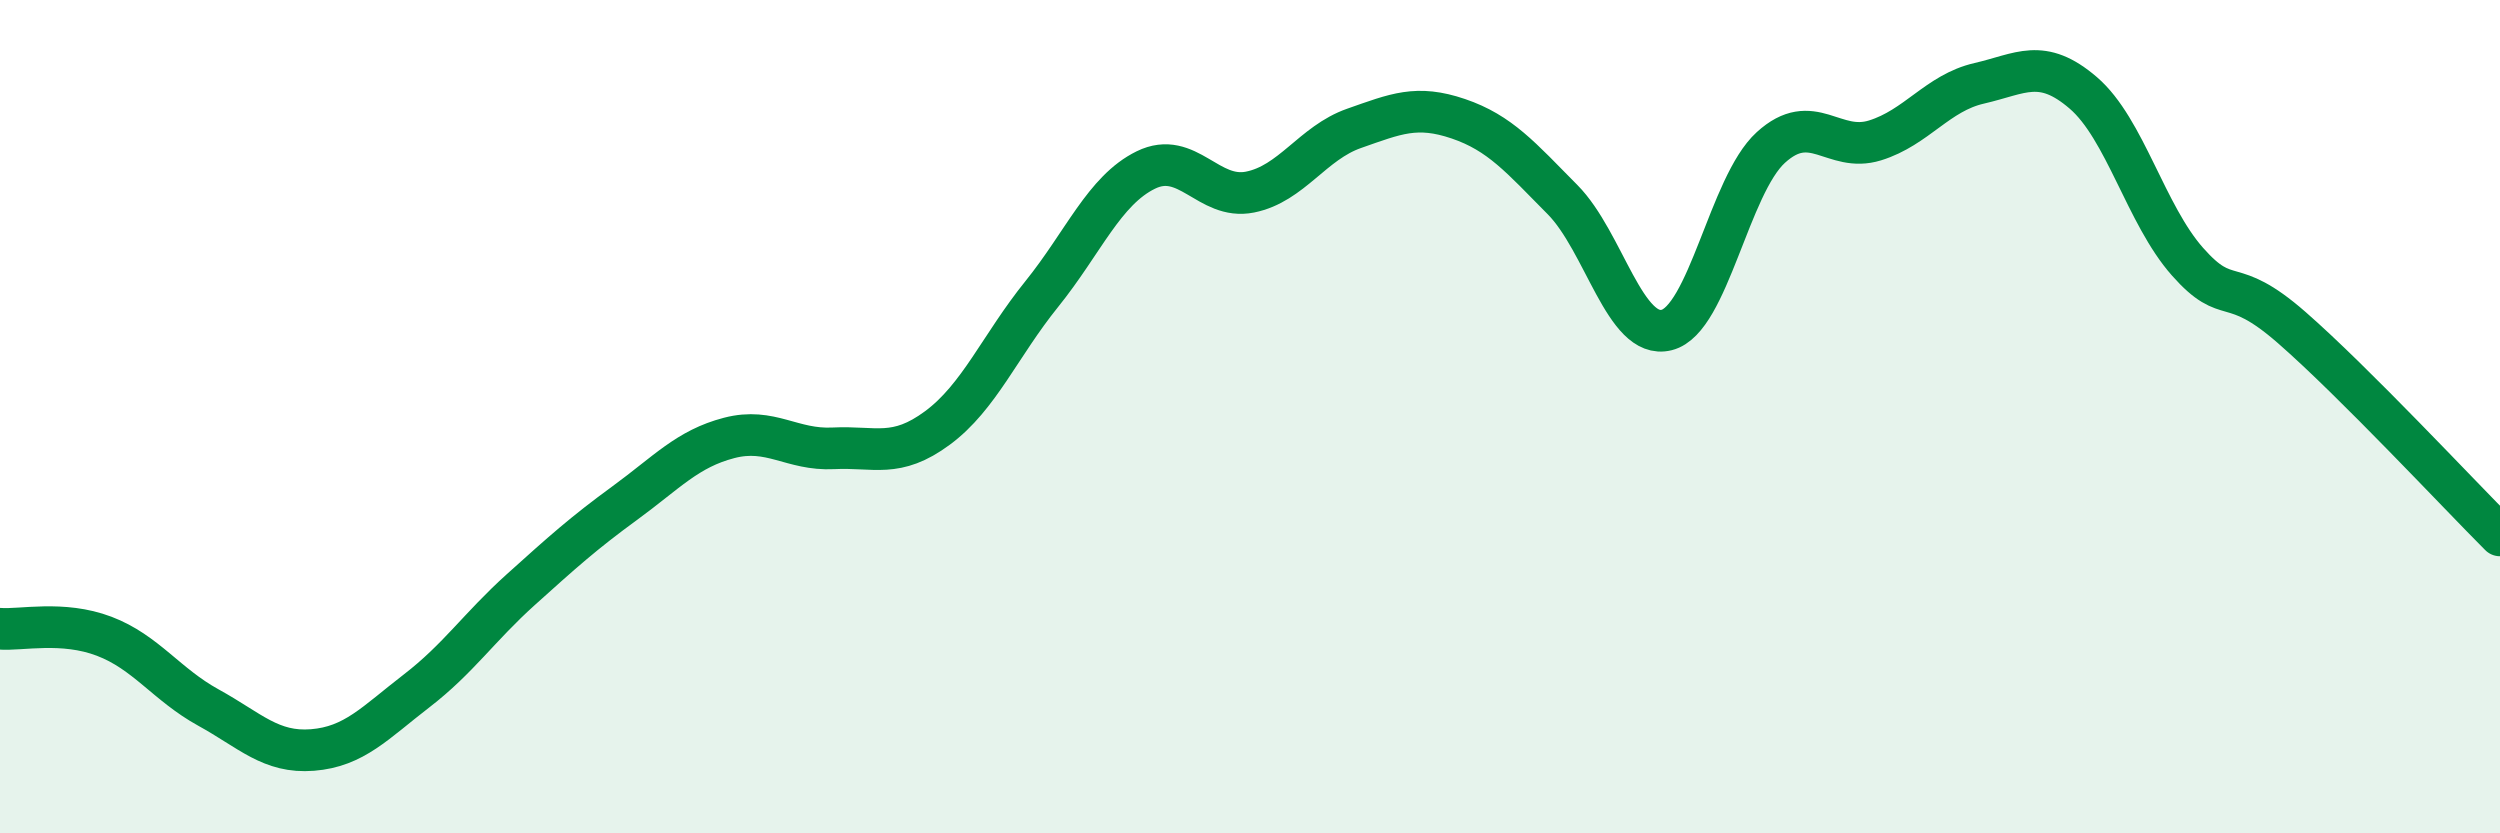
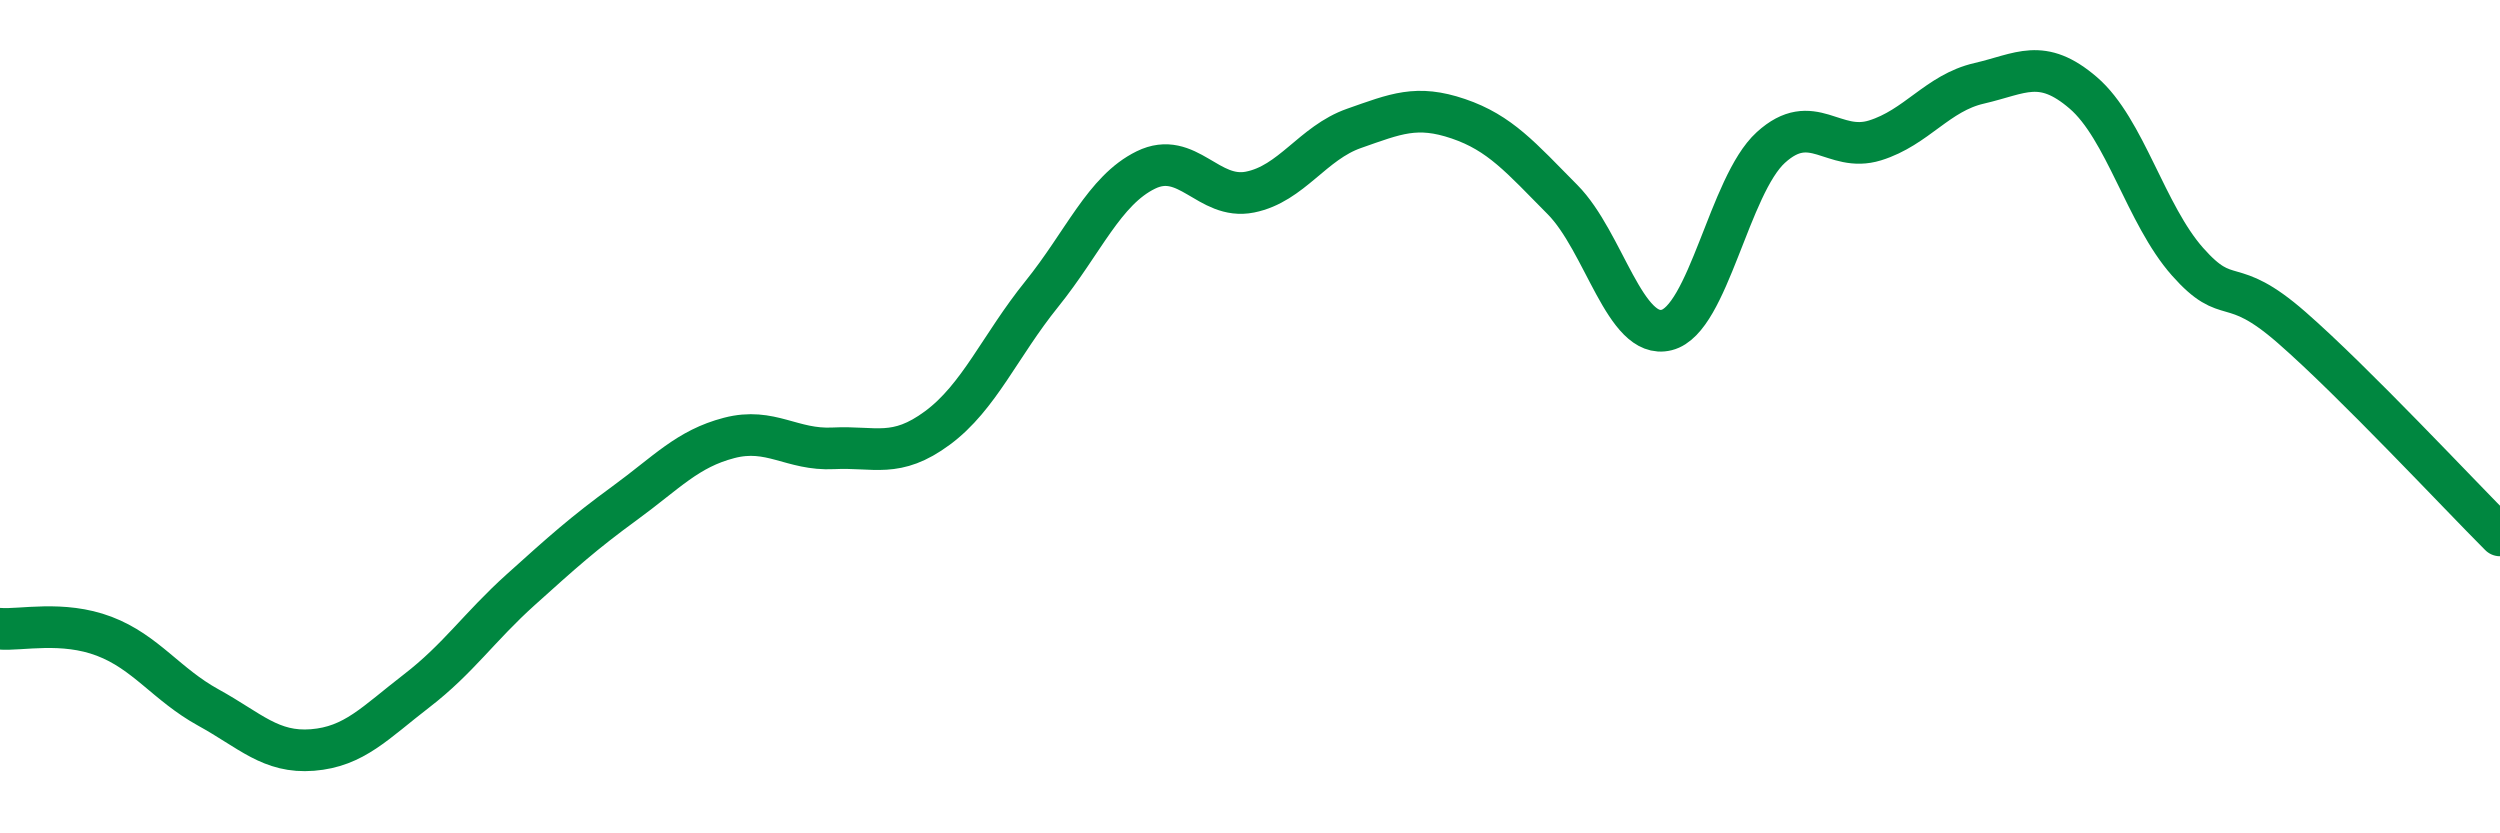
<svg xmlns="http://www.w3.org/2000/svg" width="60" height="20" viewBox="0 0 60 20">
-   <path d="M 0,15.09 C 0.5,15.13 1.5,14.89 2.5,15.27 C 3.5,15.65 4,16.43 5,16.98 C 6,17.53 6.5,18.08 7.5,18 C 8.5,17.92 9,17.35 10,16.58 C 11,15.81 11.5,15.05 12.5,14.15 C 13.5,13.25 14,12.8 15,12.07 C 16,11.34 16.5,10.77 17.5,10.51 C 18.5,10.25 19,10.81 20,10.76 C 21,10.71 21.5,11.01 22.5,10.27 C 23.5,9.53 24,8.3 25,7.06 C 26,5.82 26.5,4.57 27.5,4.08 C 28.5,3.59 29,4.81 30,4.61 C 31,4.41 31.5,3.43 32.5,3.08 C 33.5,2.73 34,2.51 35,2.85 C 36,3.19 36.5,3.78 37.5,4.79 C 38.5,5.8 39,8.17 40,7.92 C 41,7.67 41.5,4.45 42.5,3.54 C 43.5,2.63 44,3.68 45,3.37 C 46,3.06 46.5,2.23 47.5,2 C 48.5,1.77 49,1.37 50,2.23 C 51,3.09 51.5,5.15 52.5,6.28 C 53.5,7.41 53.5,6.55 55,7.86 C 56.5,9.17 59,11.85 60,12.85L60 20L0 20Z" fill="#008740" opacity="0.1" stroke-linecap="round" stroke-linejoin="round" />
  <path d="M 0,15.09 C 0.5,15.13 1.5,14.89 2.5,15.27 C 3.5,15.65 4,16.43 5,16.98 C 6,17.53 6.5,18.08 7.5,18 C 8.5,17.92 9,17.35 10,16.58 C 11,15.81 11.5,15.05 12.5,14.15 C 13.5,13.25 14,12.8 15,12.07 C 16,11.34 16.5,10.77 17.5,10.51 C 18.5,10.25 19,10.81 20,10.76 C 21,10.71 21.5,11.01 22.5,10.27 C 23.5,9.53 24,8.3 25,7.06 C 26,5.82 26.5,4.57 27.5,4.08 C 28.5,3.59 29,4.81 30,4.61 C 31,4.41 31.5,3.43 32.5,3.08 C 33.5,2.73 34,2.51 35,2.85 C 36,3.19 36.5,3.78 37.5,4.79 C 38.5,5.8 39,8.17 40,7.92 C 41,7.67 41.5,4.45 42.5,3.54 C 43.5,2.63 44,3.68 45,3.37 C 46,3.06 46.5,2.23 47.5,2 C 48.5,1.77 49,1.37 50,2.23 C 51,3.09 51.5,5.15 52.5,6.28 C 53.5,7.41 53.5,6.55 55,7.86 C 56.5,9.17 59,11.85 60,12.85" stroke="#008740" stroke-width="1" fill="none" stroke-linecap="round" stroke-linejoin="round" />
</svg>